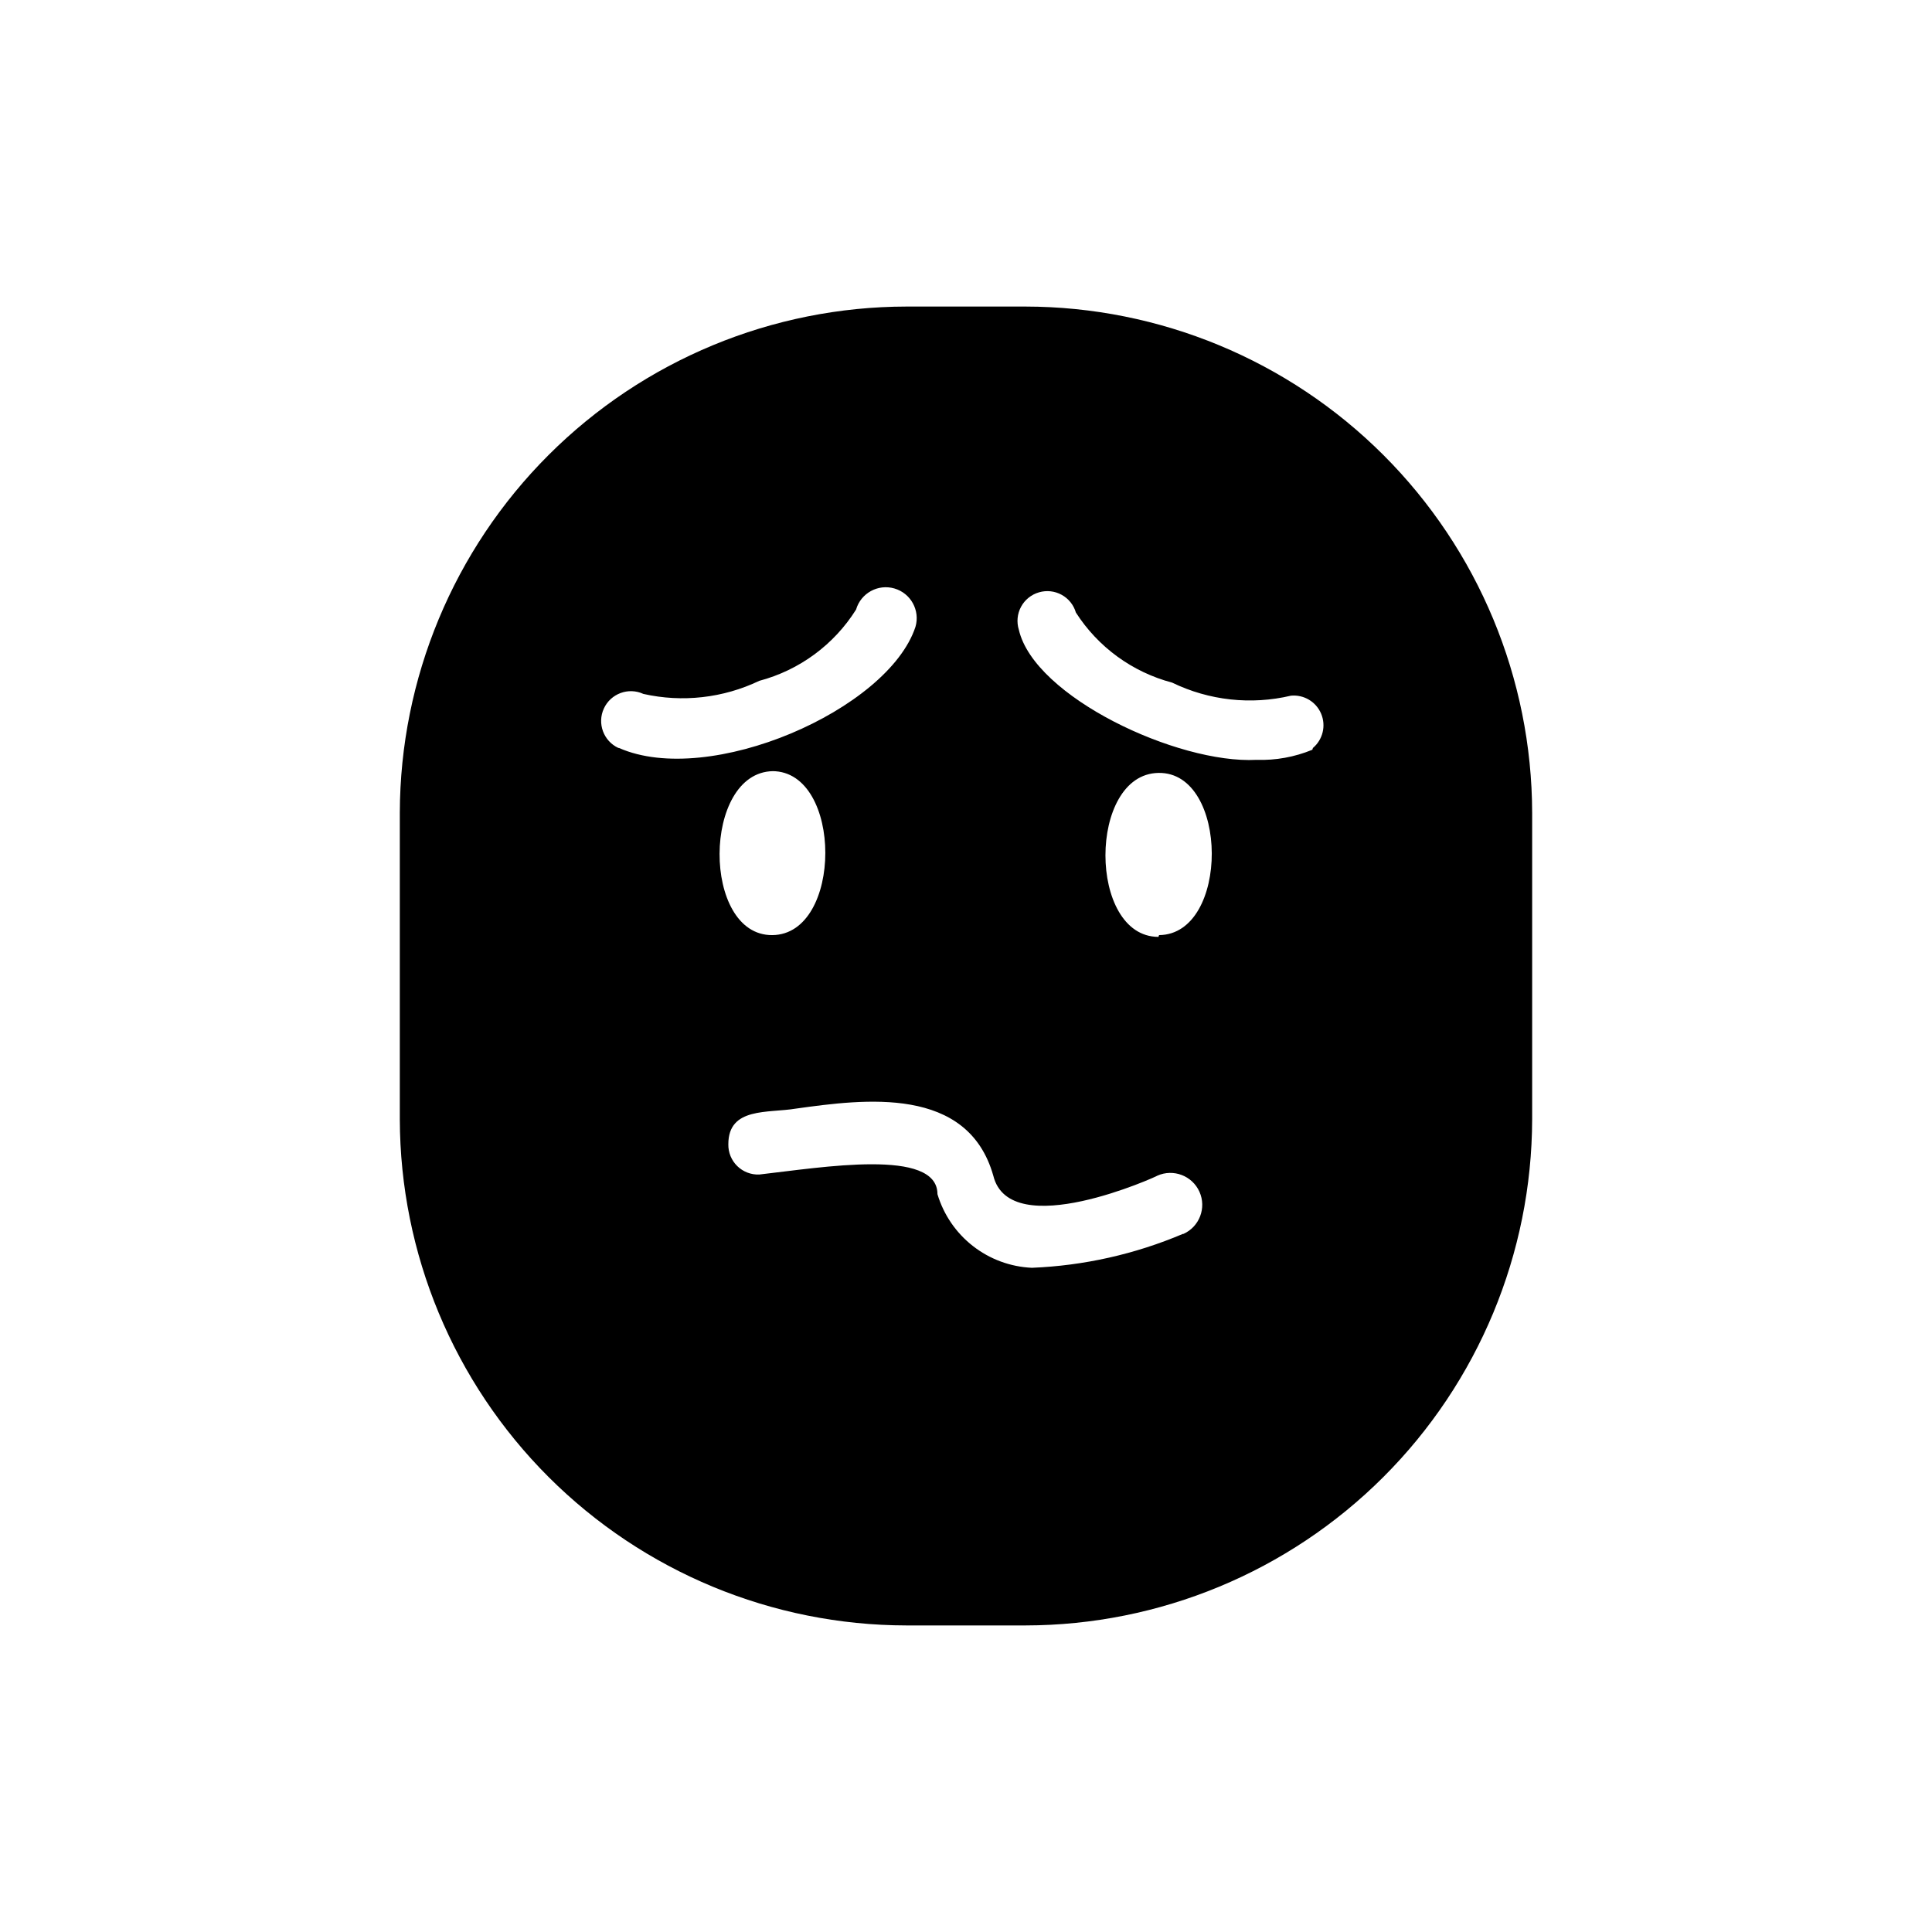
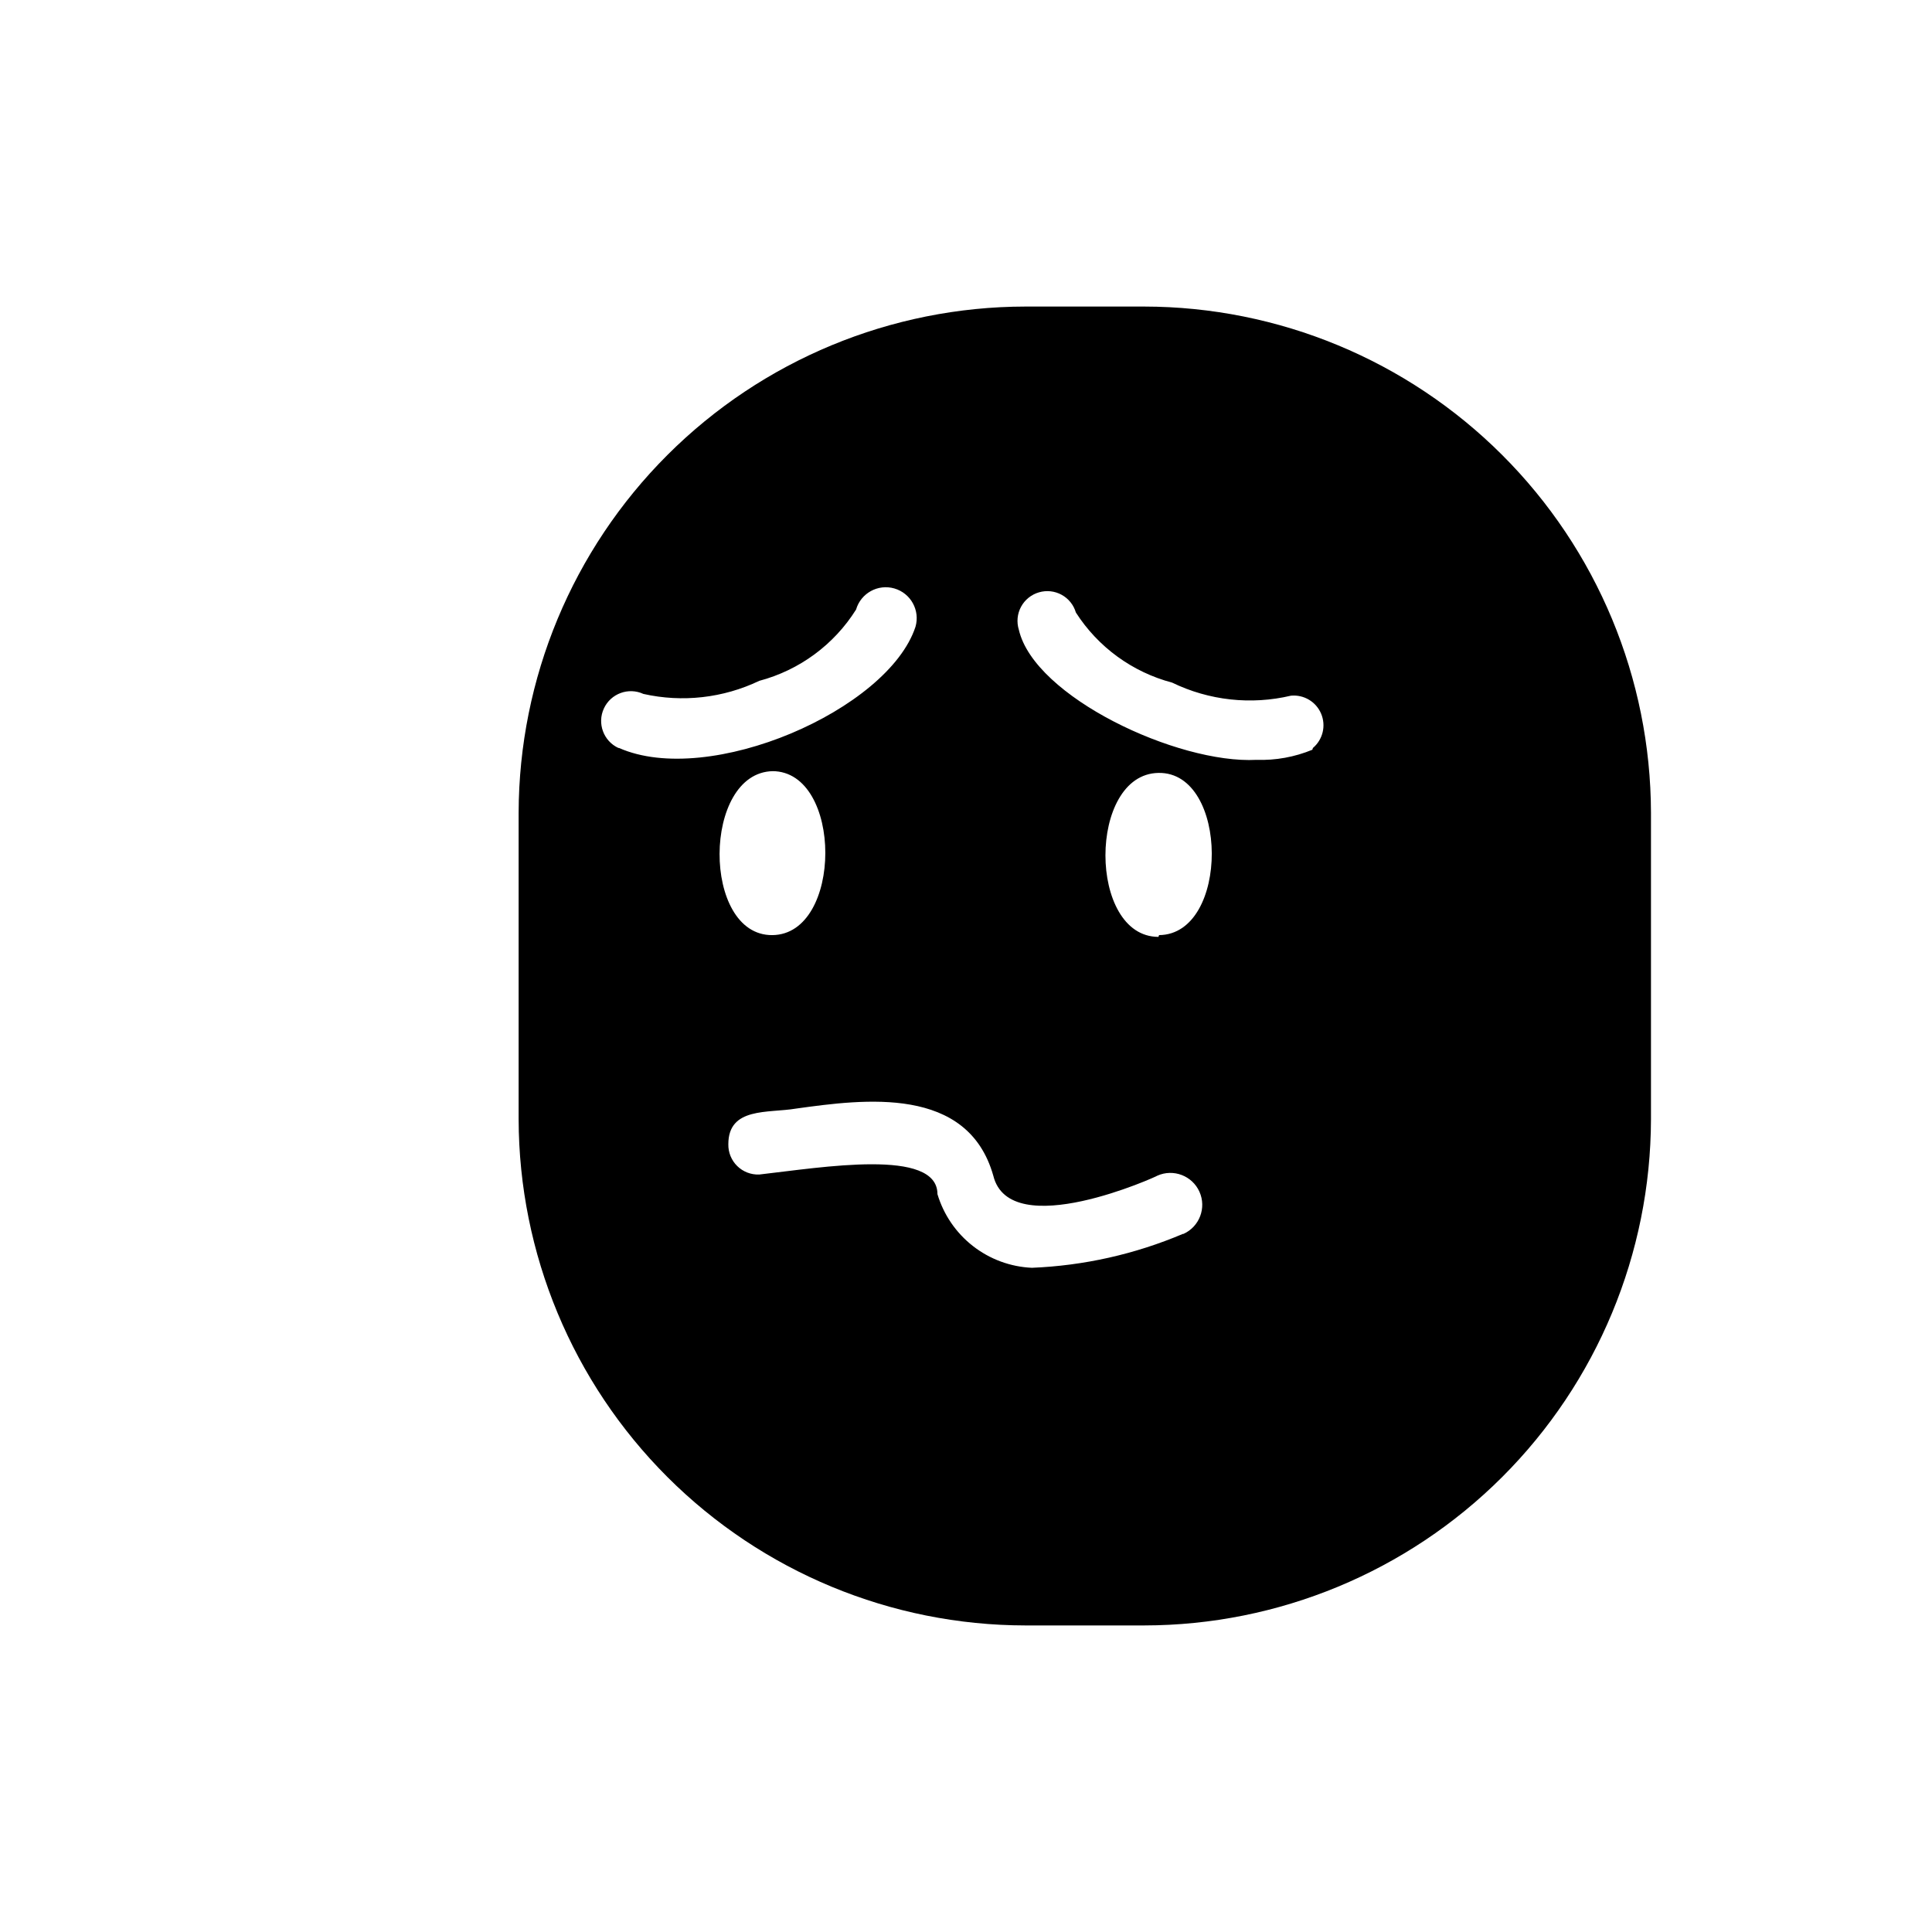
<svg xmlns="http://www.w3.org/2000/svg" fill="#000000" width="800px" height="800px" version="1.1" viewBox="144 144 512 512">
-   <path d="m415.74 225.24h-31.488c-35.578 0.043-69.688 14.184-94.859 39.328-25.172 25.141-39.352 59.234-39.438 94.812v81.238c0.086 35.578 14.266 69.672 39.438 94.816 25.172 25.141 59.281 39.281 94.859 39.324h31.488c35.578-0.043 69.688-14.184 94.859-39.324 25.172-25.145 39.355-59.238 39.438-94.816v-81.238c-0.082-35.578-14.266-69.672-39.438-94.812-25.172-25.145-59.281-39.285-94.859-39.328zm-107.85 116.98v0.004c-3.953-1.828-5.684-6.516-3.856-10.469 1.824-3.957 6.512-5.684 10.469-3.859 10.332 2.32 21.145 1.102 30.703-3.465 10.637-2.82 19.809-9.57 25.66-18.891 1.262-4.348 5.809-6.852 10.156-5.59 4.348 1.262 6.848 5.809 5.59 10.156-7.242 22.039-54.633 42.664-78.562 32.117zm40.777 6.141c18.734 0 18.734 43.297 0 43.453-18.734 0.16-18.578-43.137 0.16-43.449zm108.79 122.64v0.004c-12.68 5.375-26.23 8.418-39.992 8.973-5.68-0.25-11.145-2.266-15.633-5.766-4.484-3.496-7.769-8.305-9.398-13.754 0-12.281-30.543-7.086-47.23-5.195-2.172 0.086-4.281-0.727-5.832-2.246-1.547-1.52-2.402-3.613-2.356-5.785 0-9.918 10.547-8.188 17.949-9.445 18.105-2.519 45.5-6.141 52.27 17.789 4.41 17.949 43.77 0 43.453 0 4.258-1.914 9.266-0.008 11.176 4.25 1.914 4.262 0.012 9.266-4.25 11.18zm-6.453-78.719c-18.734 0-18.734-43.141 0-43.453s18.891 42.824 0.156 42.984zm40.777-49.594-0.004 0.004c-4.684 1.934-9.73 2.848-14.797 2.676-20.941 1.102-58.883-16.688-62.977-34.48-0.633-2.023-0.422-4.219 0.586-6.086 1.008-1.867 2.727-3.25 4.766-3.832 2.004-0.586 4.16-0.348 5.988 0.656 1.832 1.004 3.188 2.691 3.773 4.695 5.875 9.172 14.977 15.801 25.504 18.578 9.785 4.746 20.906 5.969 31.488 3.465 3.43-0.328 6.676 1.609 8.008 4.785 1.336 3.176 0.453 6.848-2.18 9.07z" />
+   <path d="m415.74 225.24c-35.578 0.043-69.688 14.184-94.859 39.328-25.172 25.141-39.352 59.234-39.438 94.812v81.238c0.086 35.578 14.266 69.672 39.438 94.816 25.172 25.141 59.281 39.281 94.859 39.324h31.488c35.578-0.043 69.688-14.184 94.859-39.324 25.172-25.145 39.355-59.238 39.438-94.816v-81.238c-0.082-35.578-14.266-69.672-39.438-94.812-25.172-25.145-59.281-39.285-94.859-39.328zm-107.85 116.98v0.004c-3.953-1.828-5.684-6.516-3.856-10.469 1.824-3.957 6.512-5.684 10.469-3.859 10.332 2.32 21.145 1.102 30.703-3.465 10.637-2.82 19.809-9.57 25.66-18.891 1.262-4.348 5.809-6.852 10.156-5.59 4.348 1.262 6.848 5.809 5.59 10.156-7.242 22.039-54.633 42.664-78.562 32.117zm40.777 6.141c18.734 0 18.734 43.297 0 43.453-18.734 0.16-18.578-43.137 0.16-43.449zm108.79 122.64v0.004c-12.68 5.375-26.23 8.418-39.992 8.973-5.68-0.25-11.145-2.266-15.633-5.766-4.484-3.496-7.769-8.305-9.398-13.754 0-12.281-30.543-7.086-47.23-5.195-2.172 0.086-4.281-0.727-5.832-2.246-1.547-1.52-2.402-3.613-2.356-5.785 0-9.918 10.547-8.188 17.949-9.445 18.105-2.519 45.5-6.141 52.27 17.789 4.41 17.949 43.77 0 43.453 0 4.258-1.914 9.266-0.008 11.176 4.25 1.914 4.262 0.012 9.266-4.25 11.18zm-6.453-78.719c-18.734 0-18.734-43.141 0-43.453s18.891 42.824 0.156 42.984zm40.777-49.594-0.004 0.004c-4.684 1.934-9.73 2.848-14.797 2.676-20.941 1.102-58.883-16.688-62.977-34.48-0.633-2.023-0.422-4.219 0.586-6.086 1.008-1.867 2.727-3.25 4.766-3.832 2.004-0.586 4.16-0.348 5.988 0.656 1.832 1.004 3.188 2.691 3.773 4.695 5.875 9.172 14.977 15.801 25.504 18.578 9.785 4.746 20.906 5.969 31.488 3.465 3.43-0.328 6.676 1.609 8.008 4.785 1.336 3.176 0.453 6.848-2.18 9.07z" />
</svg>